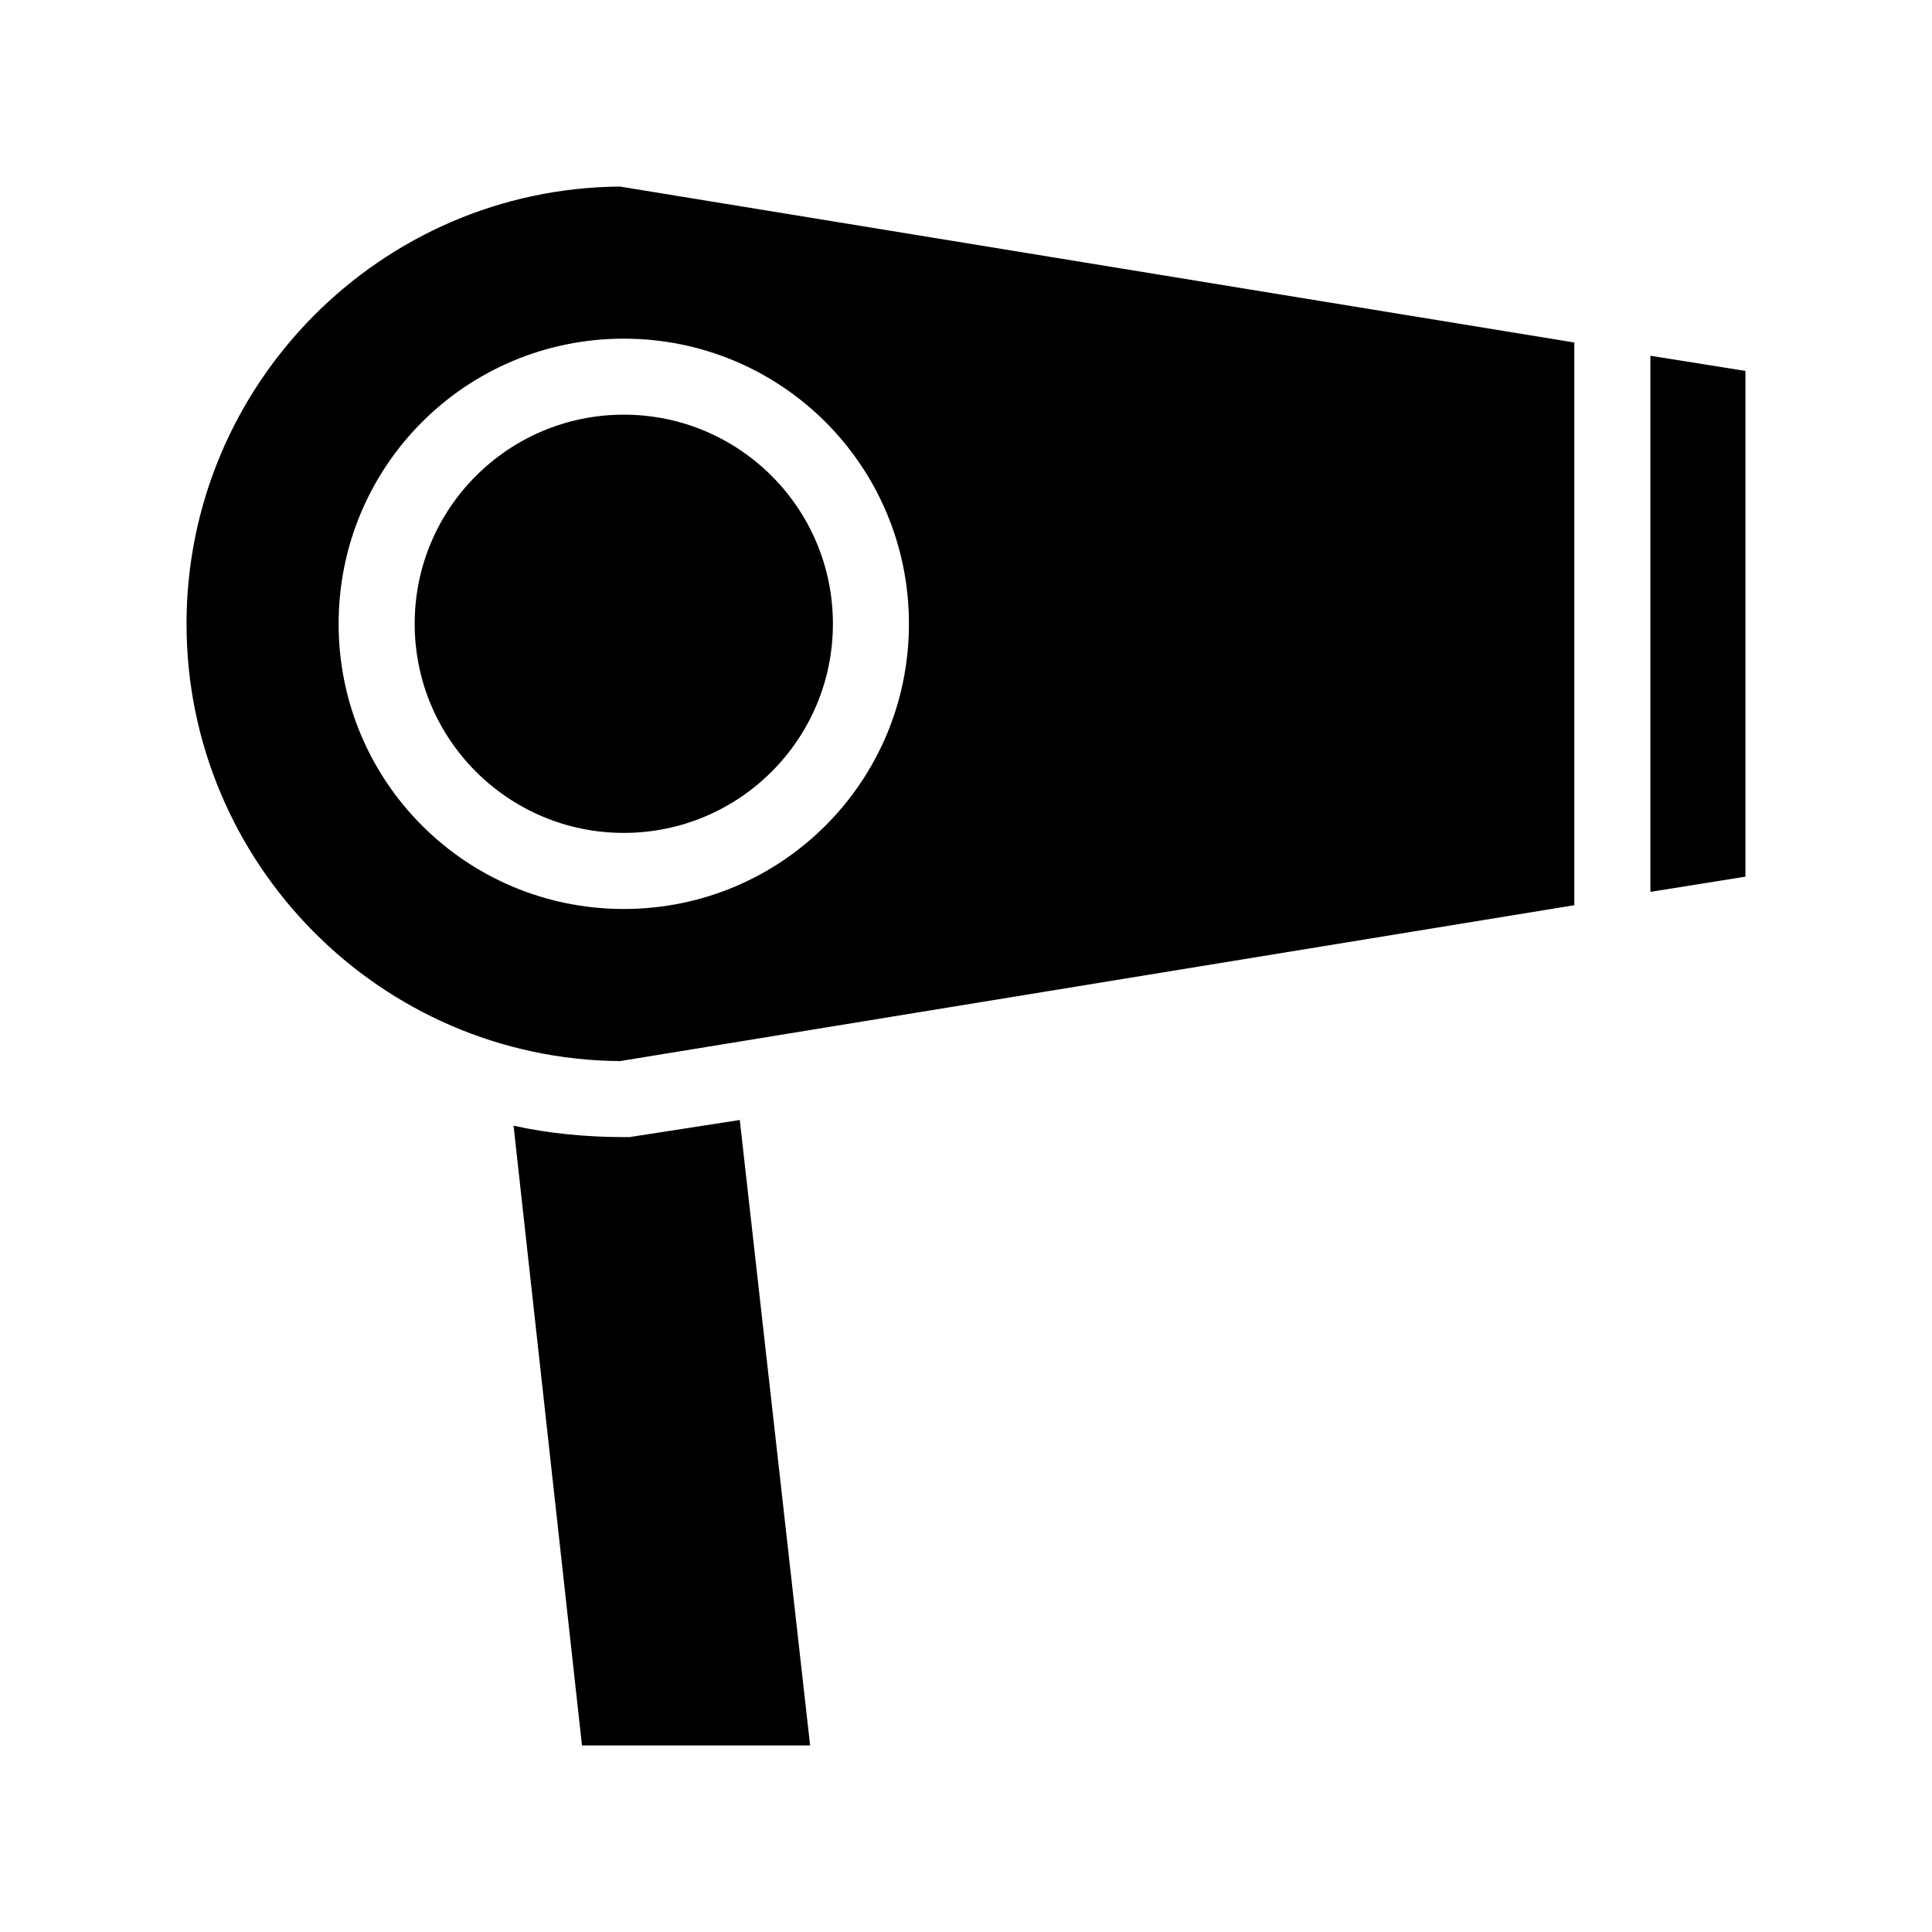
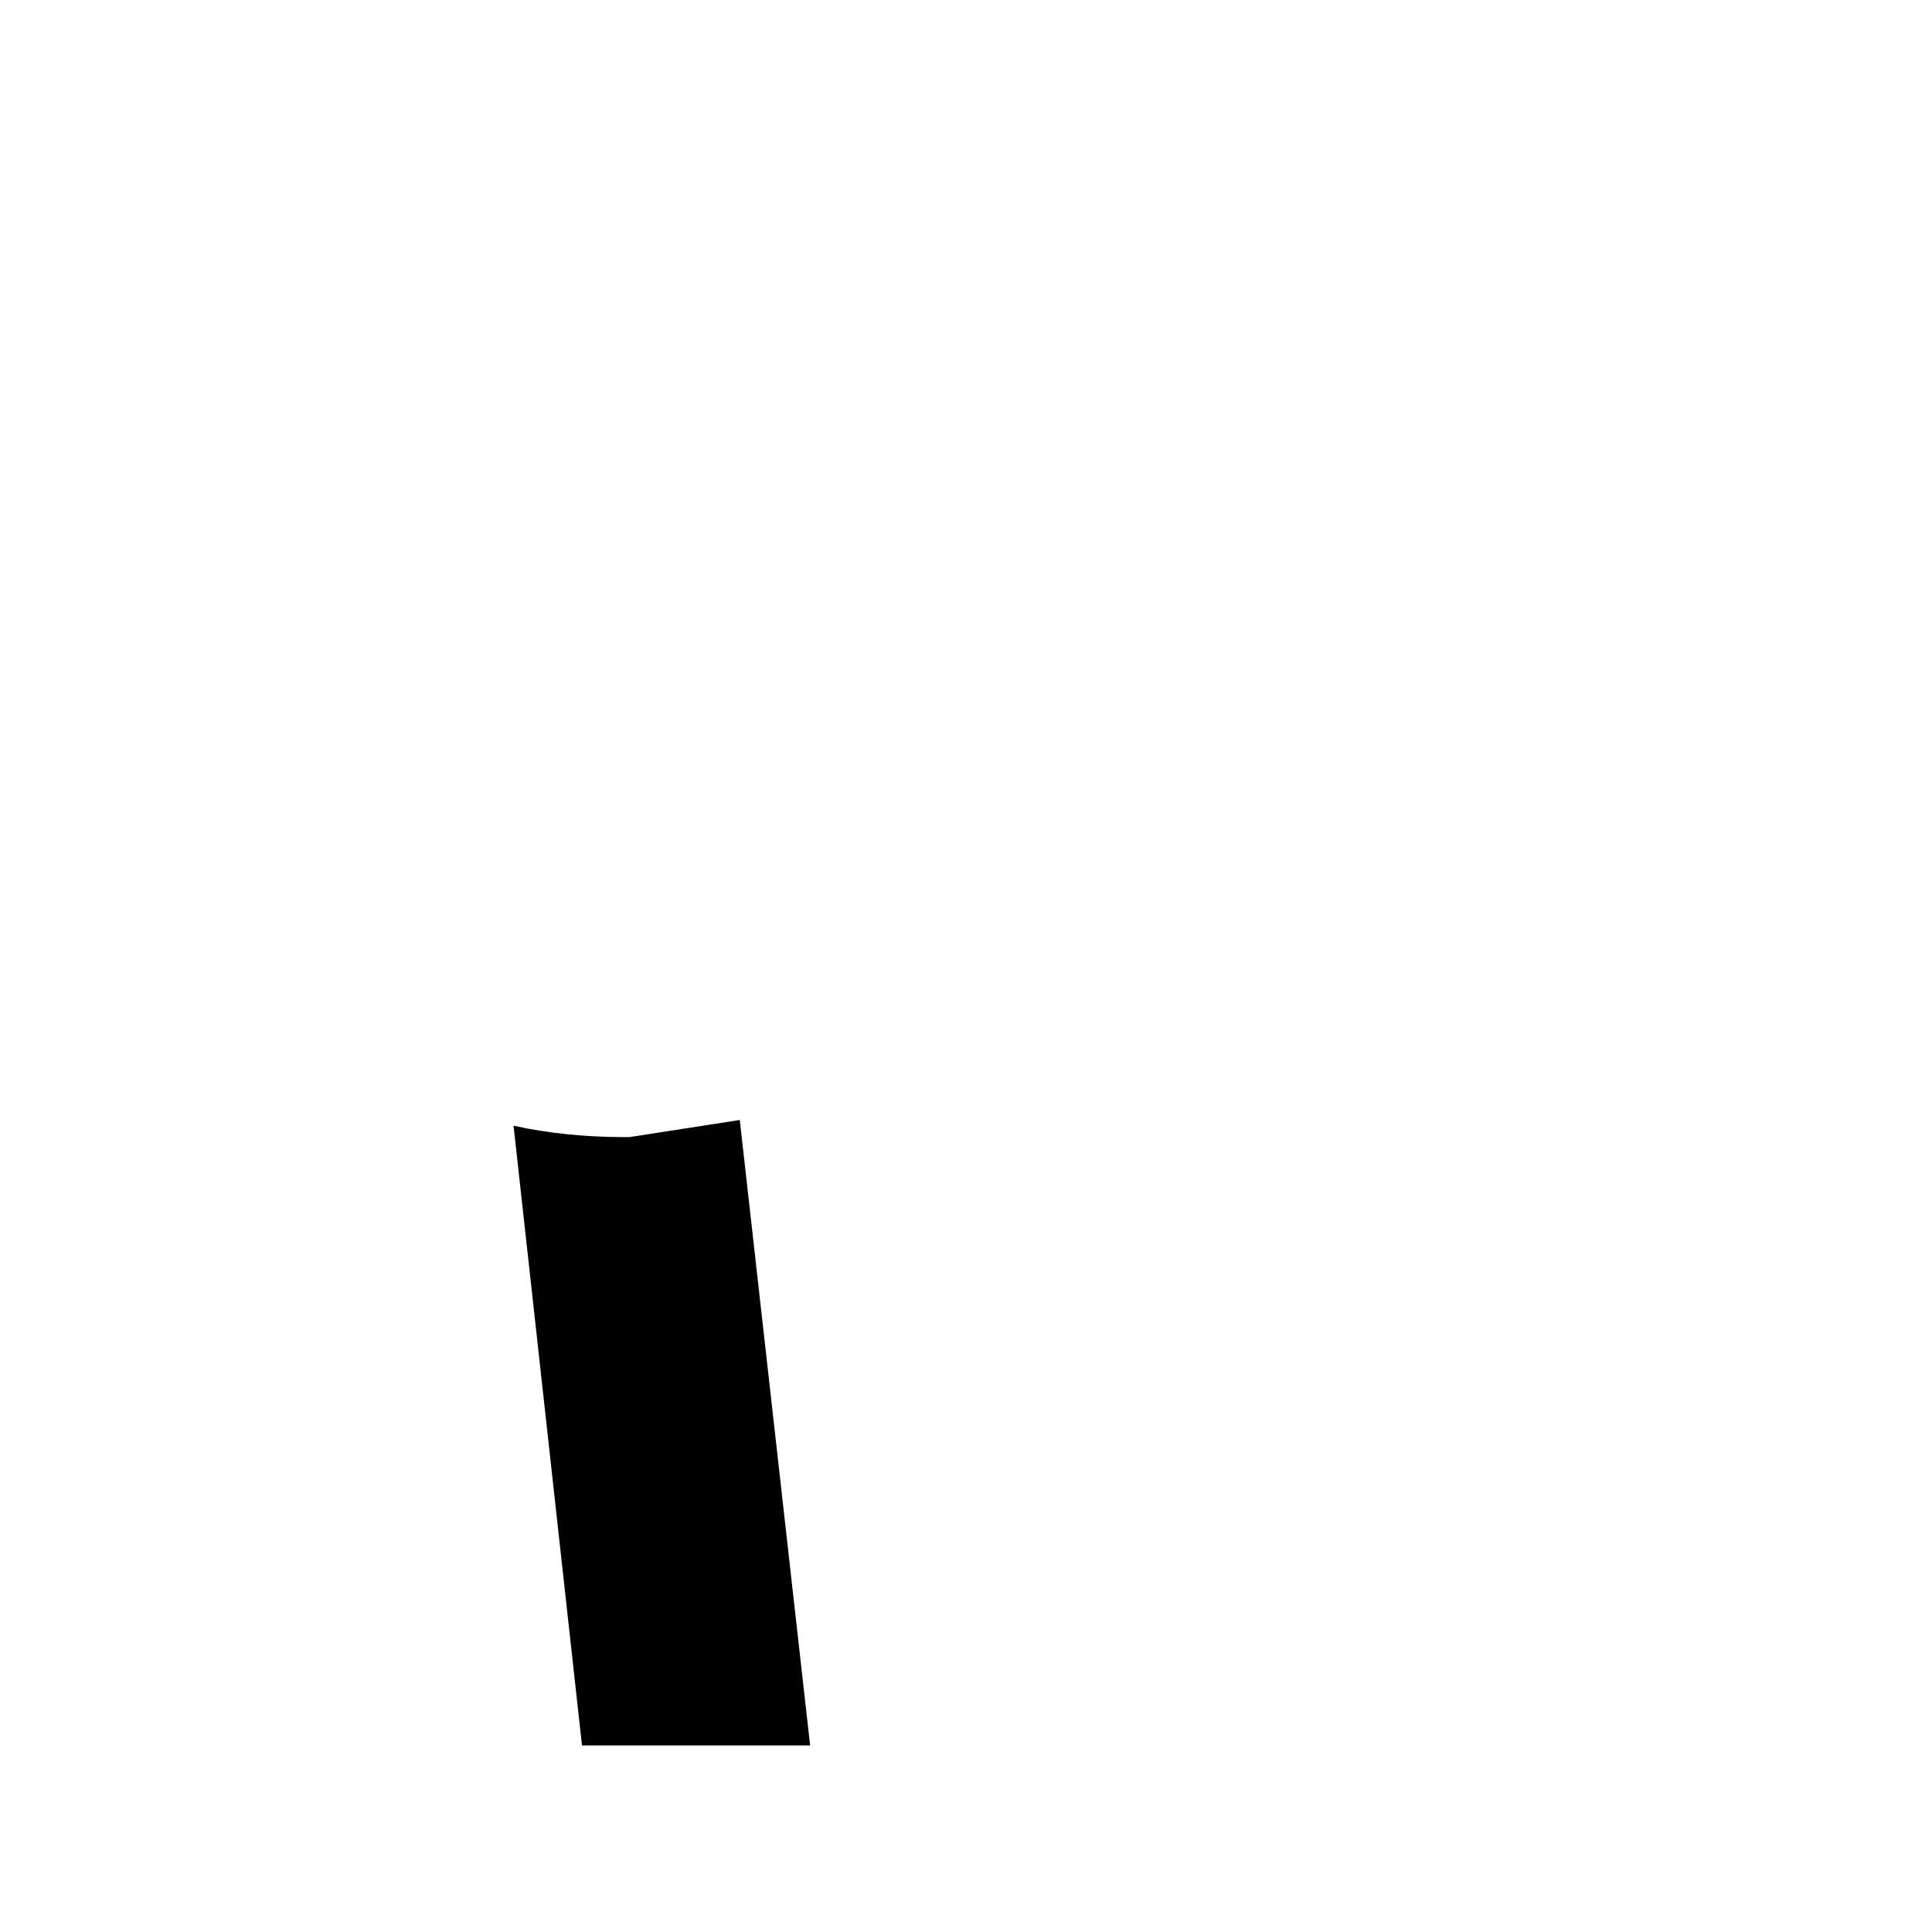
<svg xmlns="http://www.w3.org/2000/svg" fill="#000000" width="800px" height="800px" version="1.1" viewBox="144 144 512 512">
  <g>
    <path d="m358.69 606.56h-60.457l-18.137-164.24c9.066 2.016 19.145 3.023 29.219 3.023h1.512l29.223-4.535z" />
-     <path d="m606.56 242.3v134.02l-25.188 4.031v-142.07z" />
-     <path d="m308.3 193.44c-63.48 0.504-114.87 52.395-114.87 115.88s51.387 115.37 114.87 115.88l252.91-41.312v-149.12zm1.008 191.45c-41.816 0-75.57-33.754-75.57-75.57s33.754-75.57 75.57-75.57 75.57 33.754 75.57 75.57-33.754 75.57-75.57 75.57z" />
-     <path d="m364.73 309.31c0 30.605-24.812 55.418-55.418 55.418s-55.418-24.812-55.418-55.418 24.812-55.418 55.418-55.418 55.418 24.812 55.418 55.418" />
  </g>
</svg>